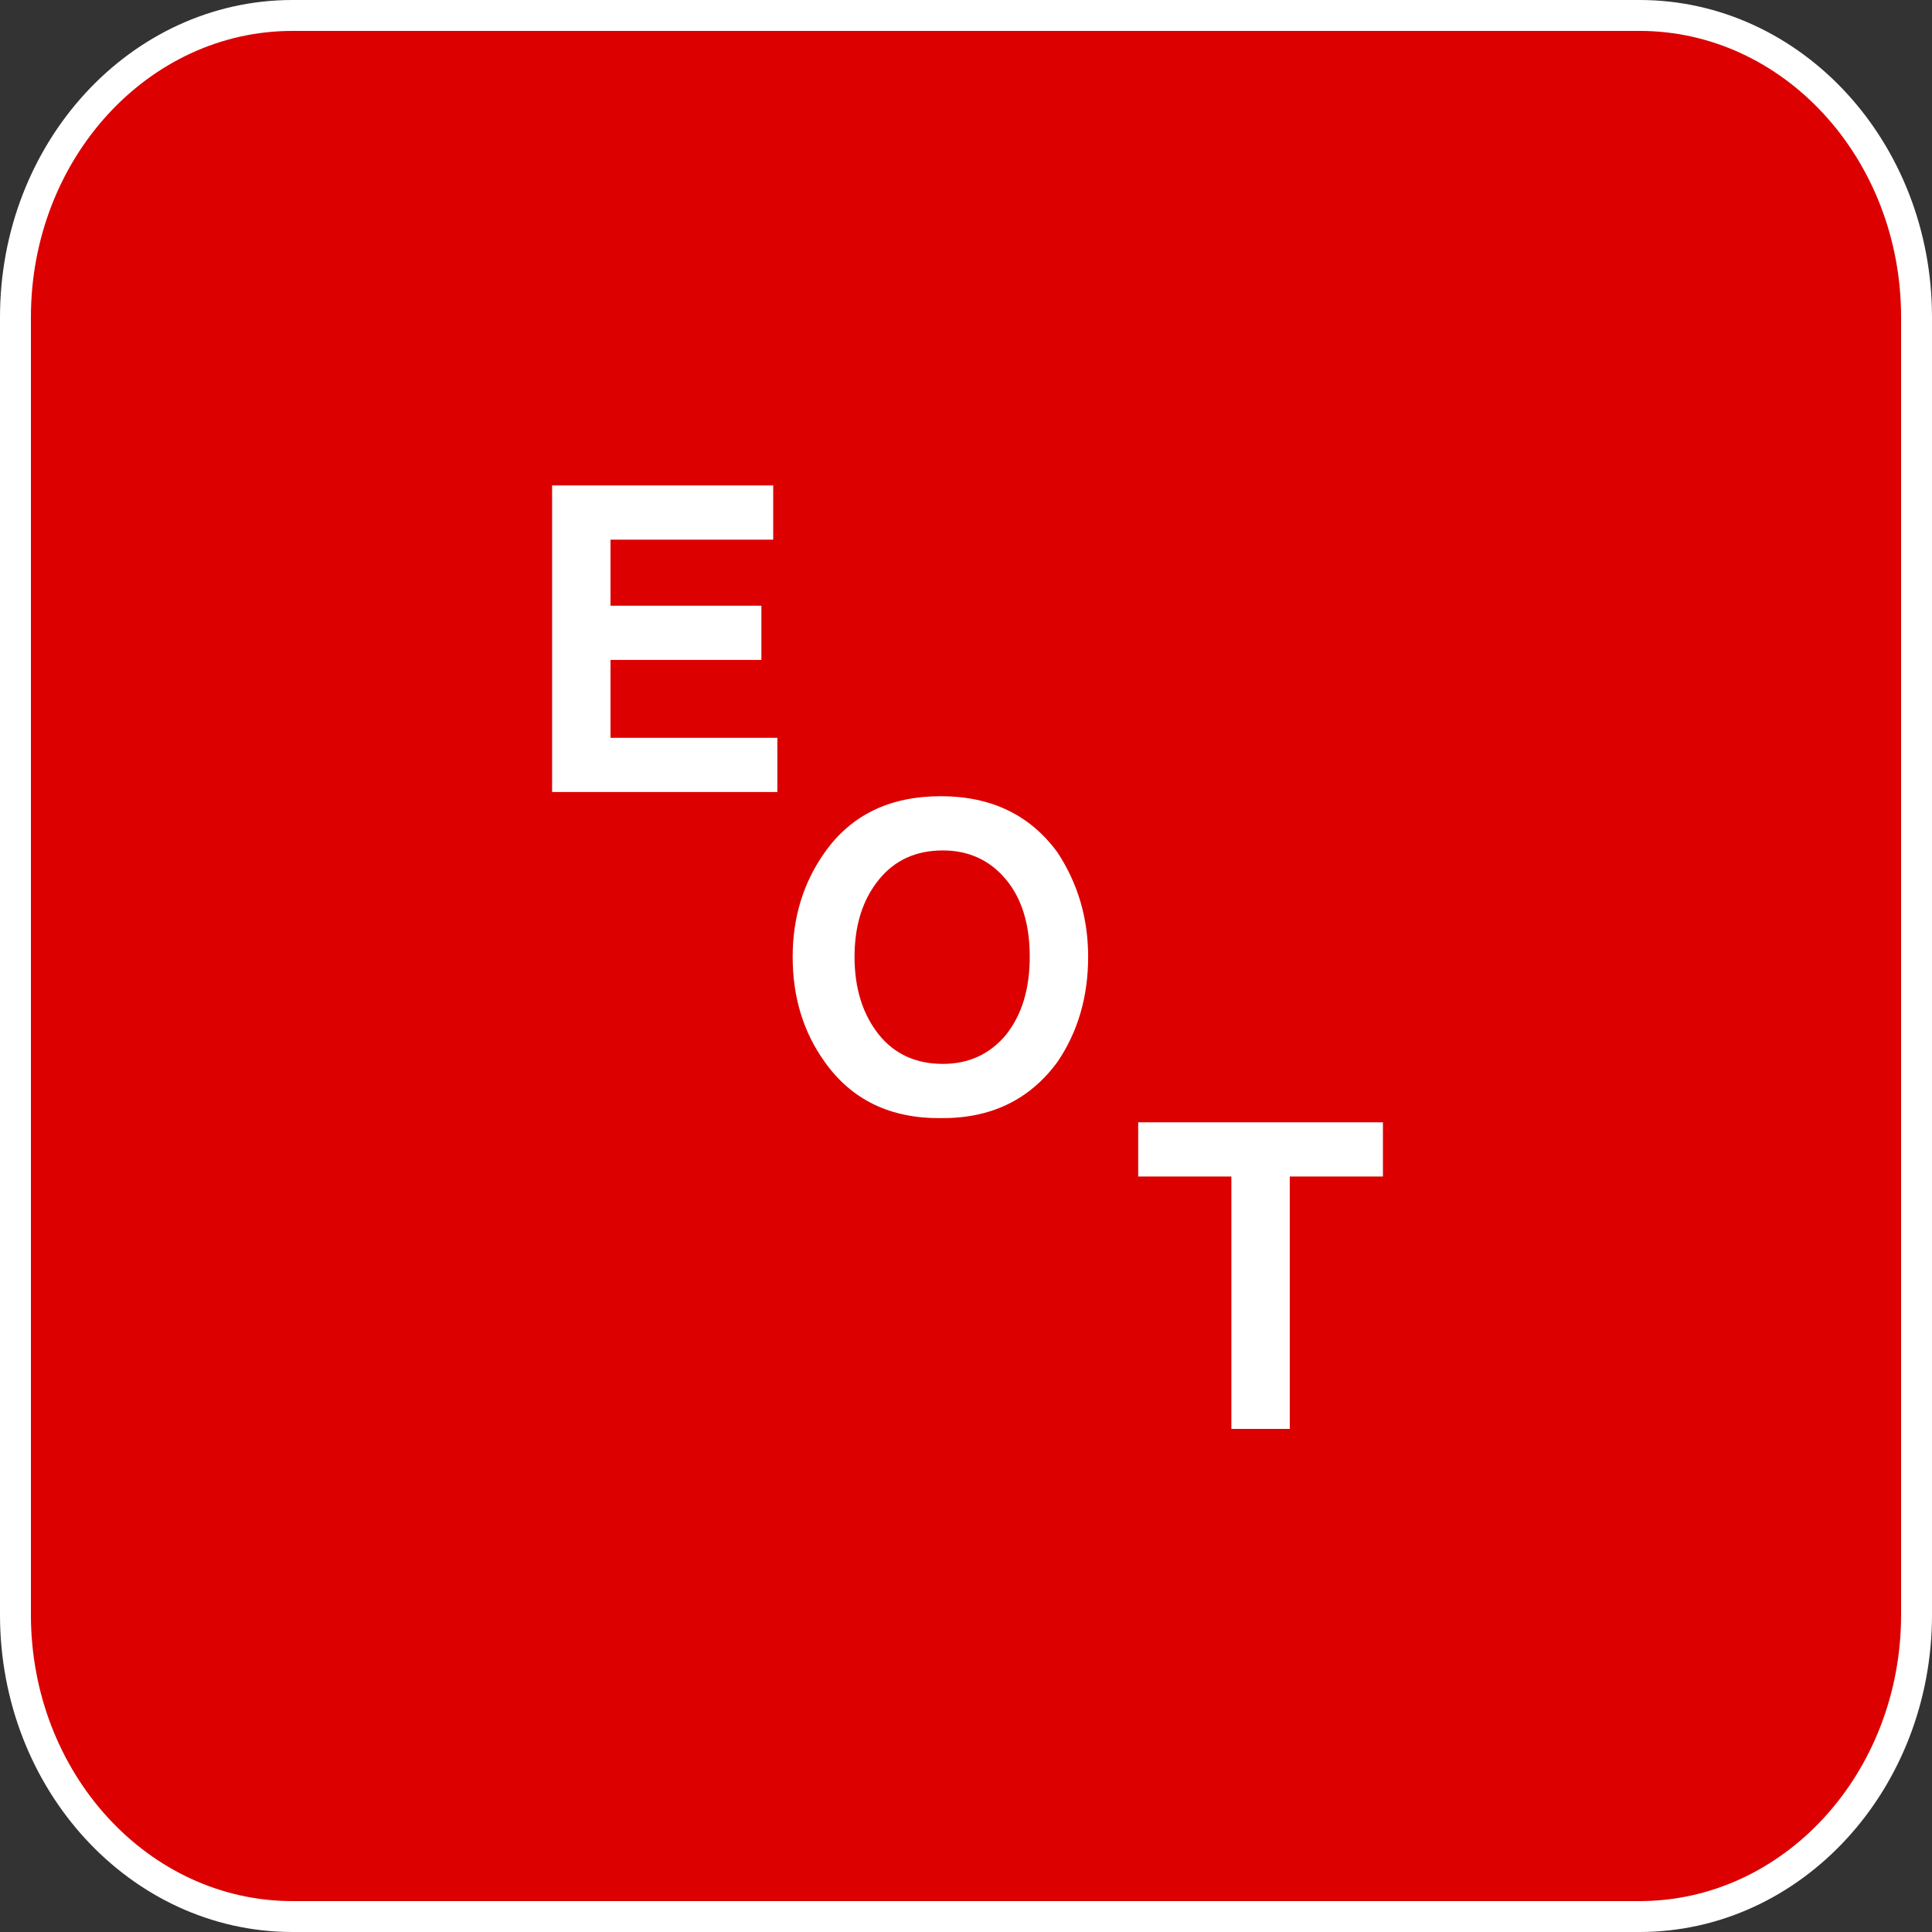
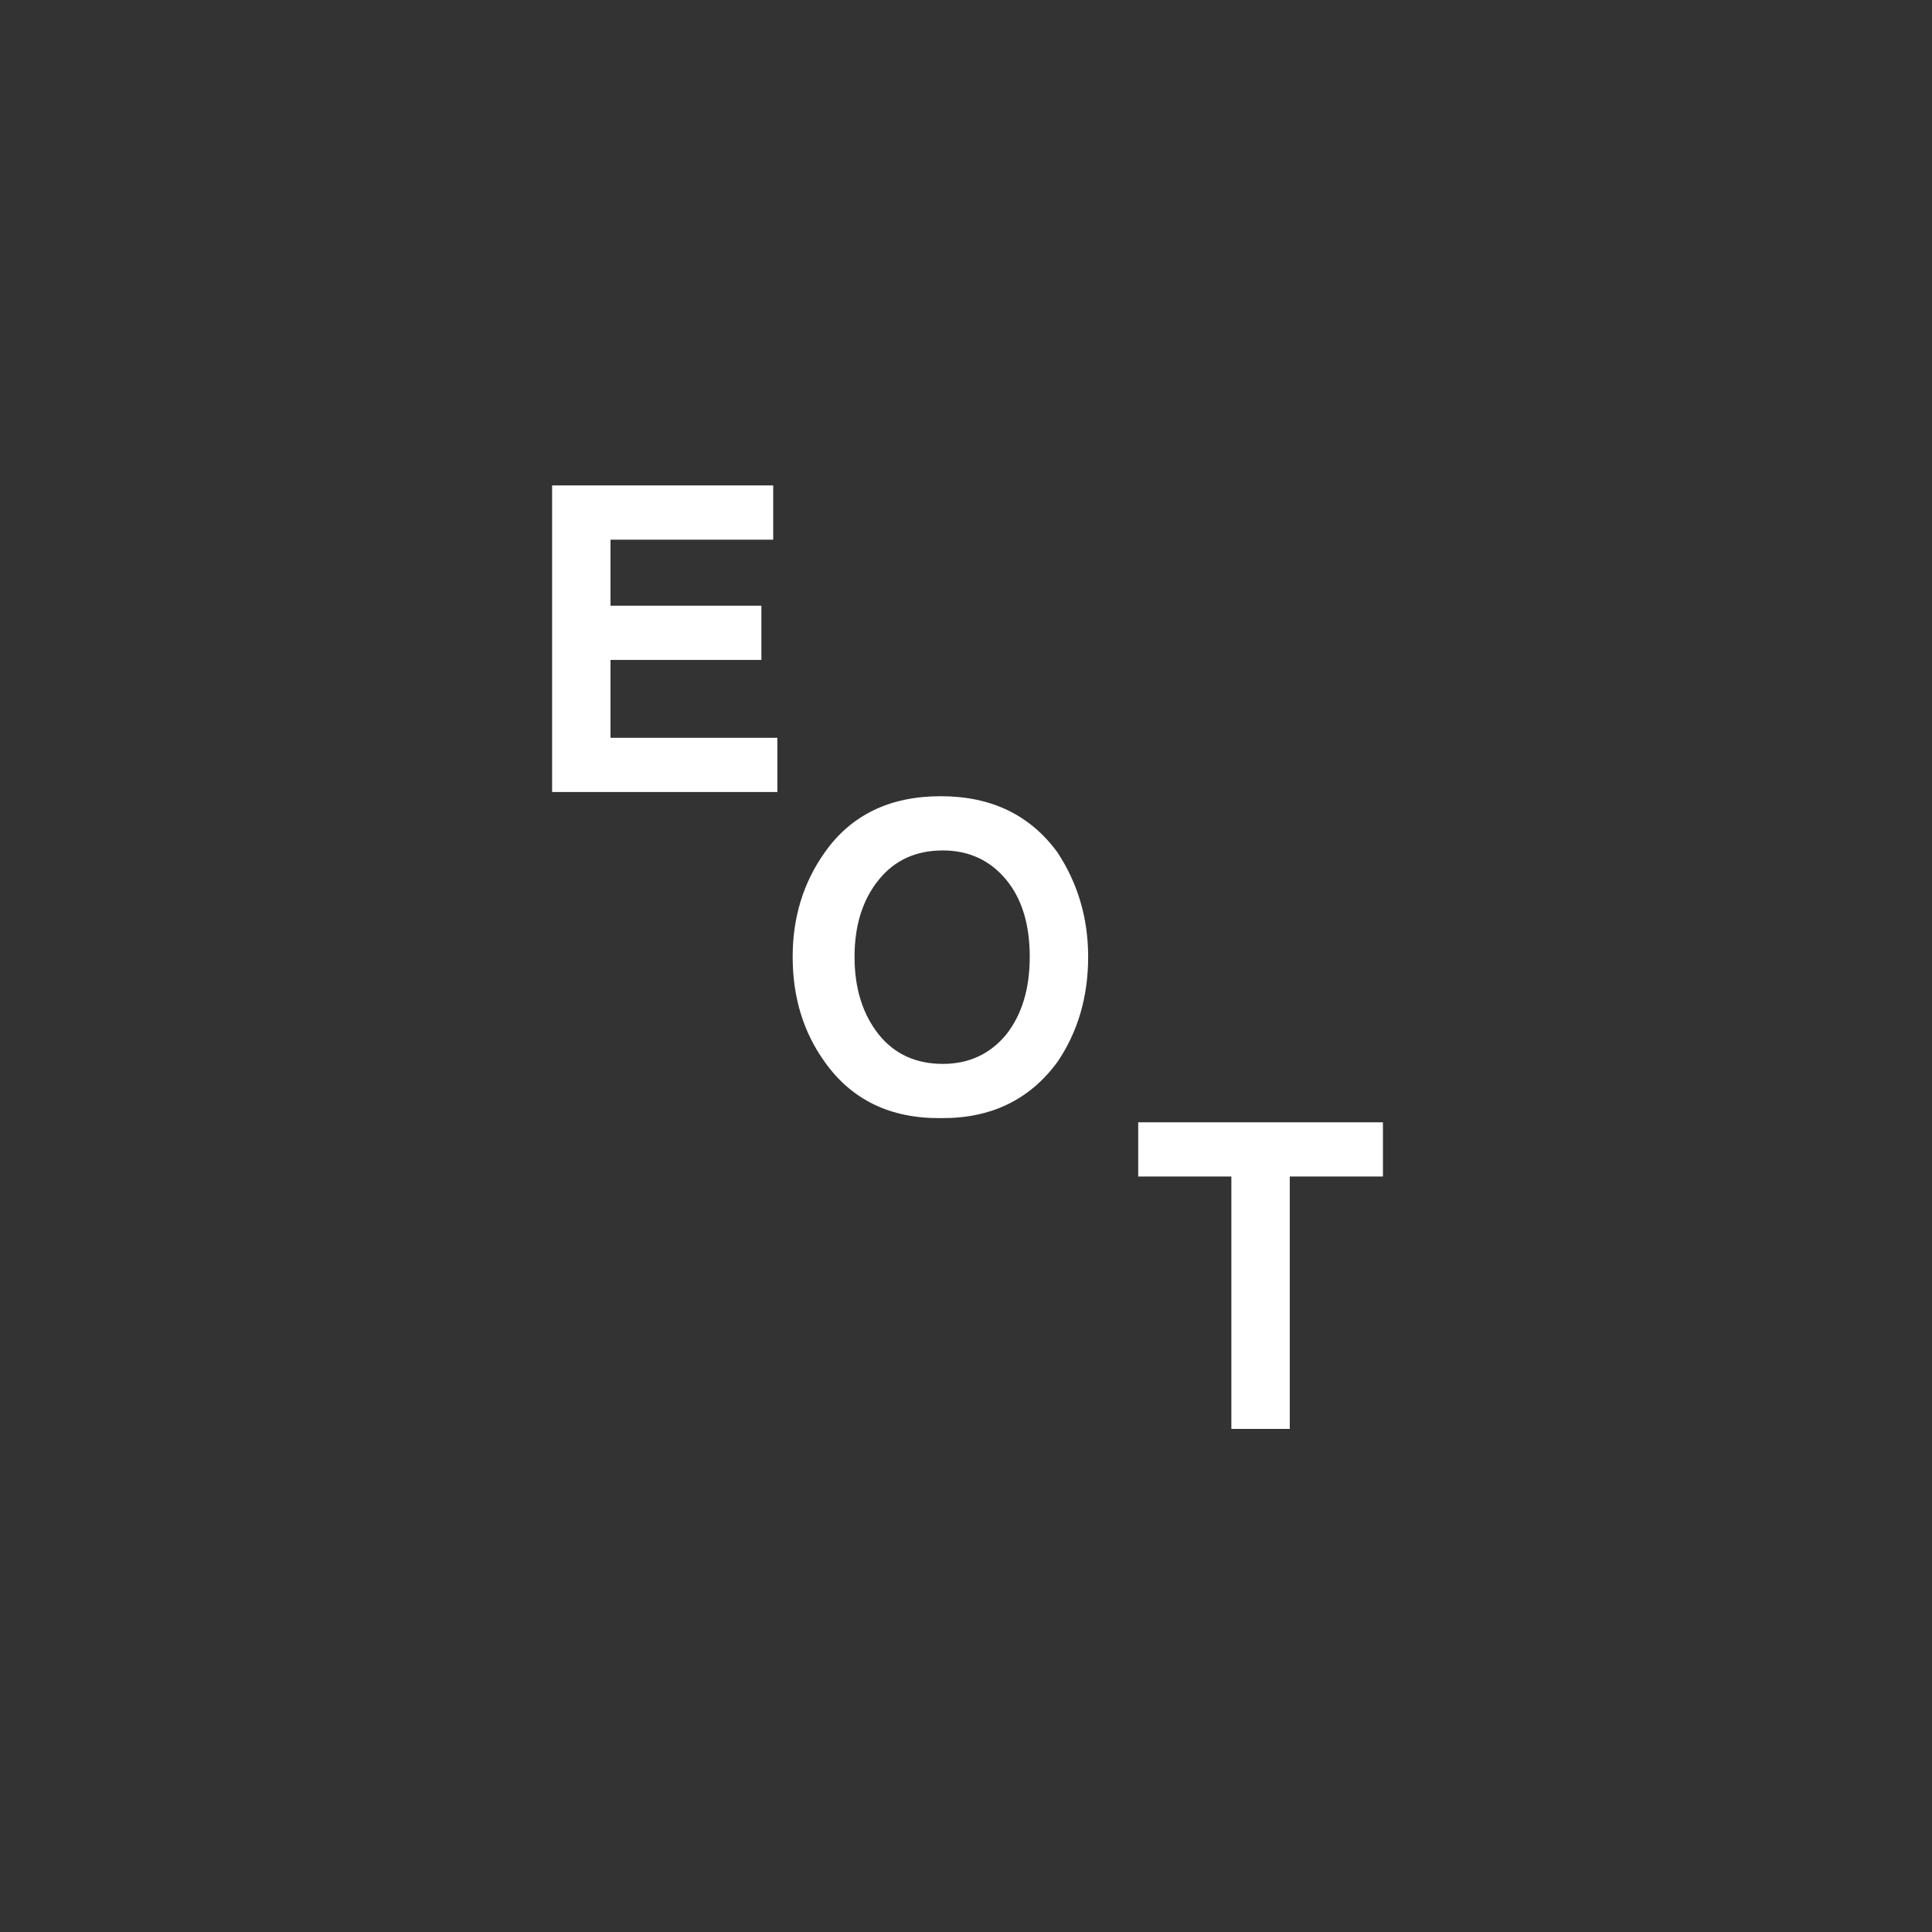
<svg xmlns="http://www.w3.org/2000/svg" xmlns:ns1="http://www.inkscape.org/namespaces/inkscape" xmlns:ns2="http://sodipodi.sourceforge.net/DTD/sodipodi-0.dtd" version="1.1" id="Layer_1" x="0px" y="0px" width="1000" height="1000" viewBox="5.7 51.712 1000 1000" enable-background="new 5.7 51.712 219.6 201.6" xml:space="preserve" ns1:version="0.48.4 r9939" ns2:docname="9219.svg">
  <rect x="5.7" y="51.712" width="1000" height="1000" fill="#333333" stroke="none" />
  <title id="title3762">Exclamation mark</title>
  <defs id="defs3007" />
  <ns2:namedview pagecolor="#ffffff" bordercolor="#666666" borderopacity="1" objecttolerance="10" gridtolerance="10" guidetolerance="10" ns1:pageopacity="0" ns1:pageshadow="2" ns1:window-width="1366" ns1:window-height="706" id="namedview3005" showgrid="false" ns1:zoom="0.32656155" ns1:cx="500" ns1:cy="535.59943" ns1:window-x="-8" ns1:window-y="-8" ns1:window-maximized="1" ns1:current-layer="Layer_1" ns1:snap-bbox="false" />
-   <path d="m 997.7,215.902 c 0,-86.261 -64.198,-156.19 -143.388,-156.19 h -697.224 C 77.897,59.712 13.7,129.641 13.7,215.902 v 671.619 c 0,86.261 64.197,156.19 143.388,156.19 h 697.224 c 79.19,0 143.388,-69.929 143.388,-156.19 V 215.902 z" id="path2999" ns1:connector-curvature="0" style="fill:#dc0000;fill-opacity:1;stroke:#ffffff;stroke-width:16;stroke-opacity:1" />
  <g id="g3001" transform="translate(0,798.4)">
	
</g>
  <g transform="scale(1,1)" style="font-size:737px;font-style:normal;font-variant:normal;font-weight:normal;font-stretch:normal;text-align:center;line-height:125%;letter-spacing:0px;word-spacing:0px;text-anchor:middle;fill:#ffffff;fill-opacity:1;stroke:none;font-family:Universalia;-inkscape-font-specification:Universalia" id="text2986">
-     <path d="m 408.065,461.671 -116.596,0 0,-158.7 114.437,0 0,28.069 -84.208,0 0,34.187 78.09,0 0,28.069 -78.09,0 0,40.305 86.367,0 z m 313.441,199.004 -48.222,0 0,130.63 -30.229,0 0,-130.63 -48.222,0 0,-28.069 126.672,0 z M 568.924,546.959 c -3.1e-4,20.632 -5.278,38.745 -15.834,54.339 -14.395,19.673 -34.547,29.389 -60.457,29.149 -26.15,0.24 -46.183,-9.476 -60.097,-29.149 -11.036,-15.354 -16.554,-33.467 -16.554,-54.339 -1.5e-4,-20.392 5.518,-38.385 16.554,-53.979 13.675,-19.432 33.707,-29.149 60.097,-29.149 26.15,3.3e-4 46.302,9.717 60.457,29.149 10.556,16.074 15.834,34.067 15.834,53.979 z m -30.229,0 c -2.7e-4,-16.793 -4.079,-30.108 -12.235,-39.945 -8.397,-10.076 -19.313,-15.114 -32.748,-15.114 -13.915,3e-4 -24.951,5.038 -33.107,15.114 -8.397,10.316 -12.595,23.631 -12.595,39.945 -1.9e-4,16.314 4.198,29.749 12.595,40.305 8.157,10.076 19.192,15.114 33.107,15.114 13.435,1.8e-4 24.35,-5.038 32.748,-15.114 8.157,-10.316 12.235,-23.751 12.235,-40.305 z" style="" id="path2996" />
+     <path d="m 408.065,461.671 -116.596,0 0,-158.7 114.437,0 0,28.069 -84.208,0 0,34.187 78.09,0 0,28.069 -78.09,0 0,40.305 86.367,0 z m 313.441,199.004 -48.222,0 0,130.63 -30.229,0 0,-130.63 -48.222,0 0,-28.069 126.672,0 M 568.924,546.959 c -3.1e-4,20.632 -5.278,38.745 -15.834,54.339 -14.395,19.673 -34.547,29.389 -60.457,29.149 -26.15,0.24 -46.183,-9.476 -60.097,-29.149 -11.036,-15.354 -16.554,-33.467 -16.554,-54.339 -1.5e-4,-20.392 5.518,-38.385 16.554,-53.979 13.675,-19.432 33.707,-29.149 60.097,-29.149 26.15,3.3e-4 46.302,9.717 60.457,29.149 10.556,16.074 15.834,34.067 15.834,53.979 z m -30.229,0 c -2.7e-4,-16.793 -4.079,-30.108 -12.235,-39.945 -8.397,-10.076 -19.313,-15.114 -32.748,-15.114 -13.915,3e-4 -24.951,5.038 -33.107,15.114 -8.397,10.316 -12.595,23.631 -12.595,39.945 -1.9e-4,16.314 4.198,29.749 12.595,40.305 8.157,10.076 19.192,15.114 33.107,15.114 13.435,1.8e-4 24.35,-5.038 32.748,-15.114 8.157,-10.316 12.235,-23.751 12.235,-40.305 z" style="" id="path2996" />
  </g>
</svg>